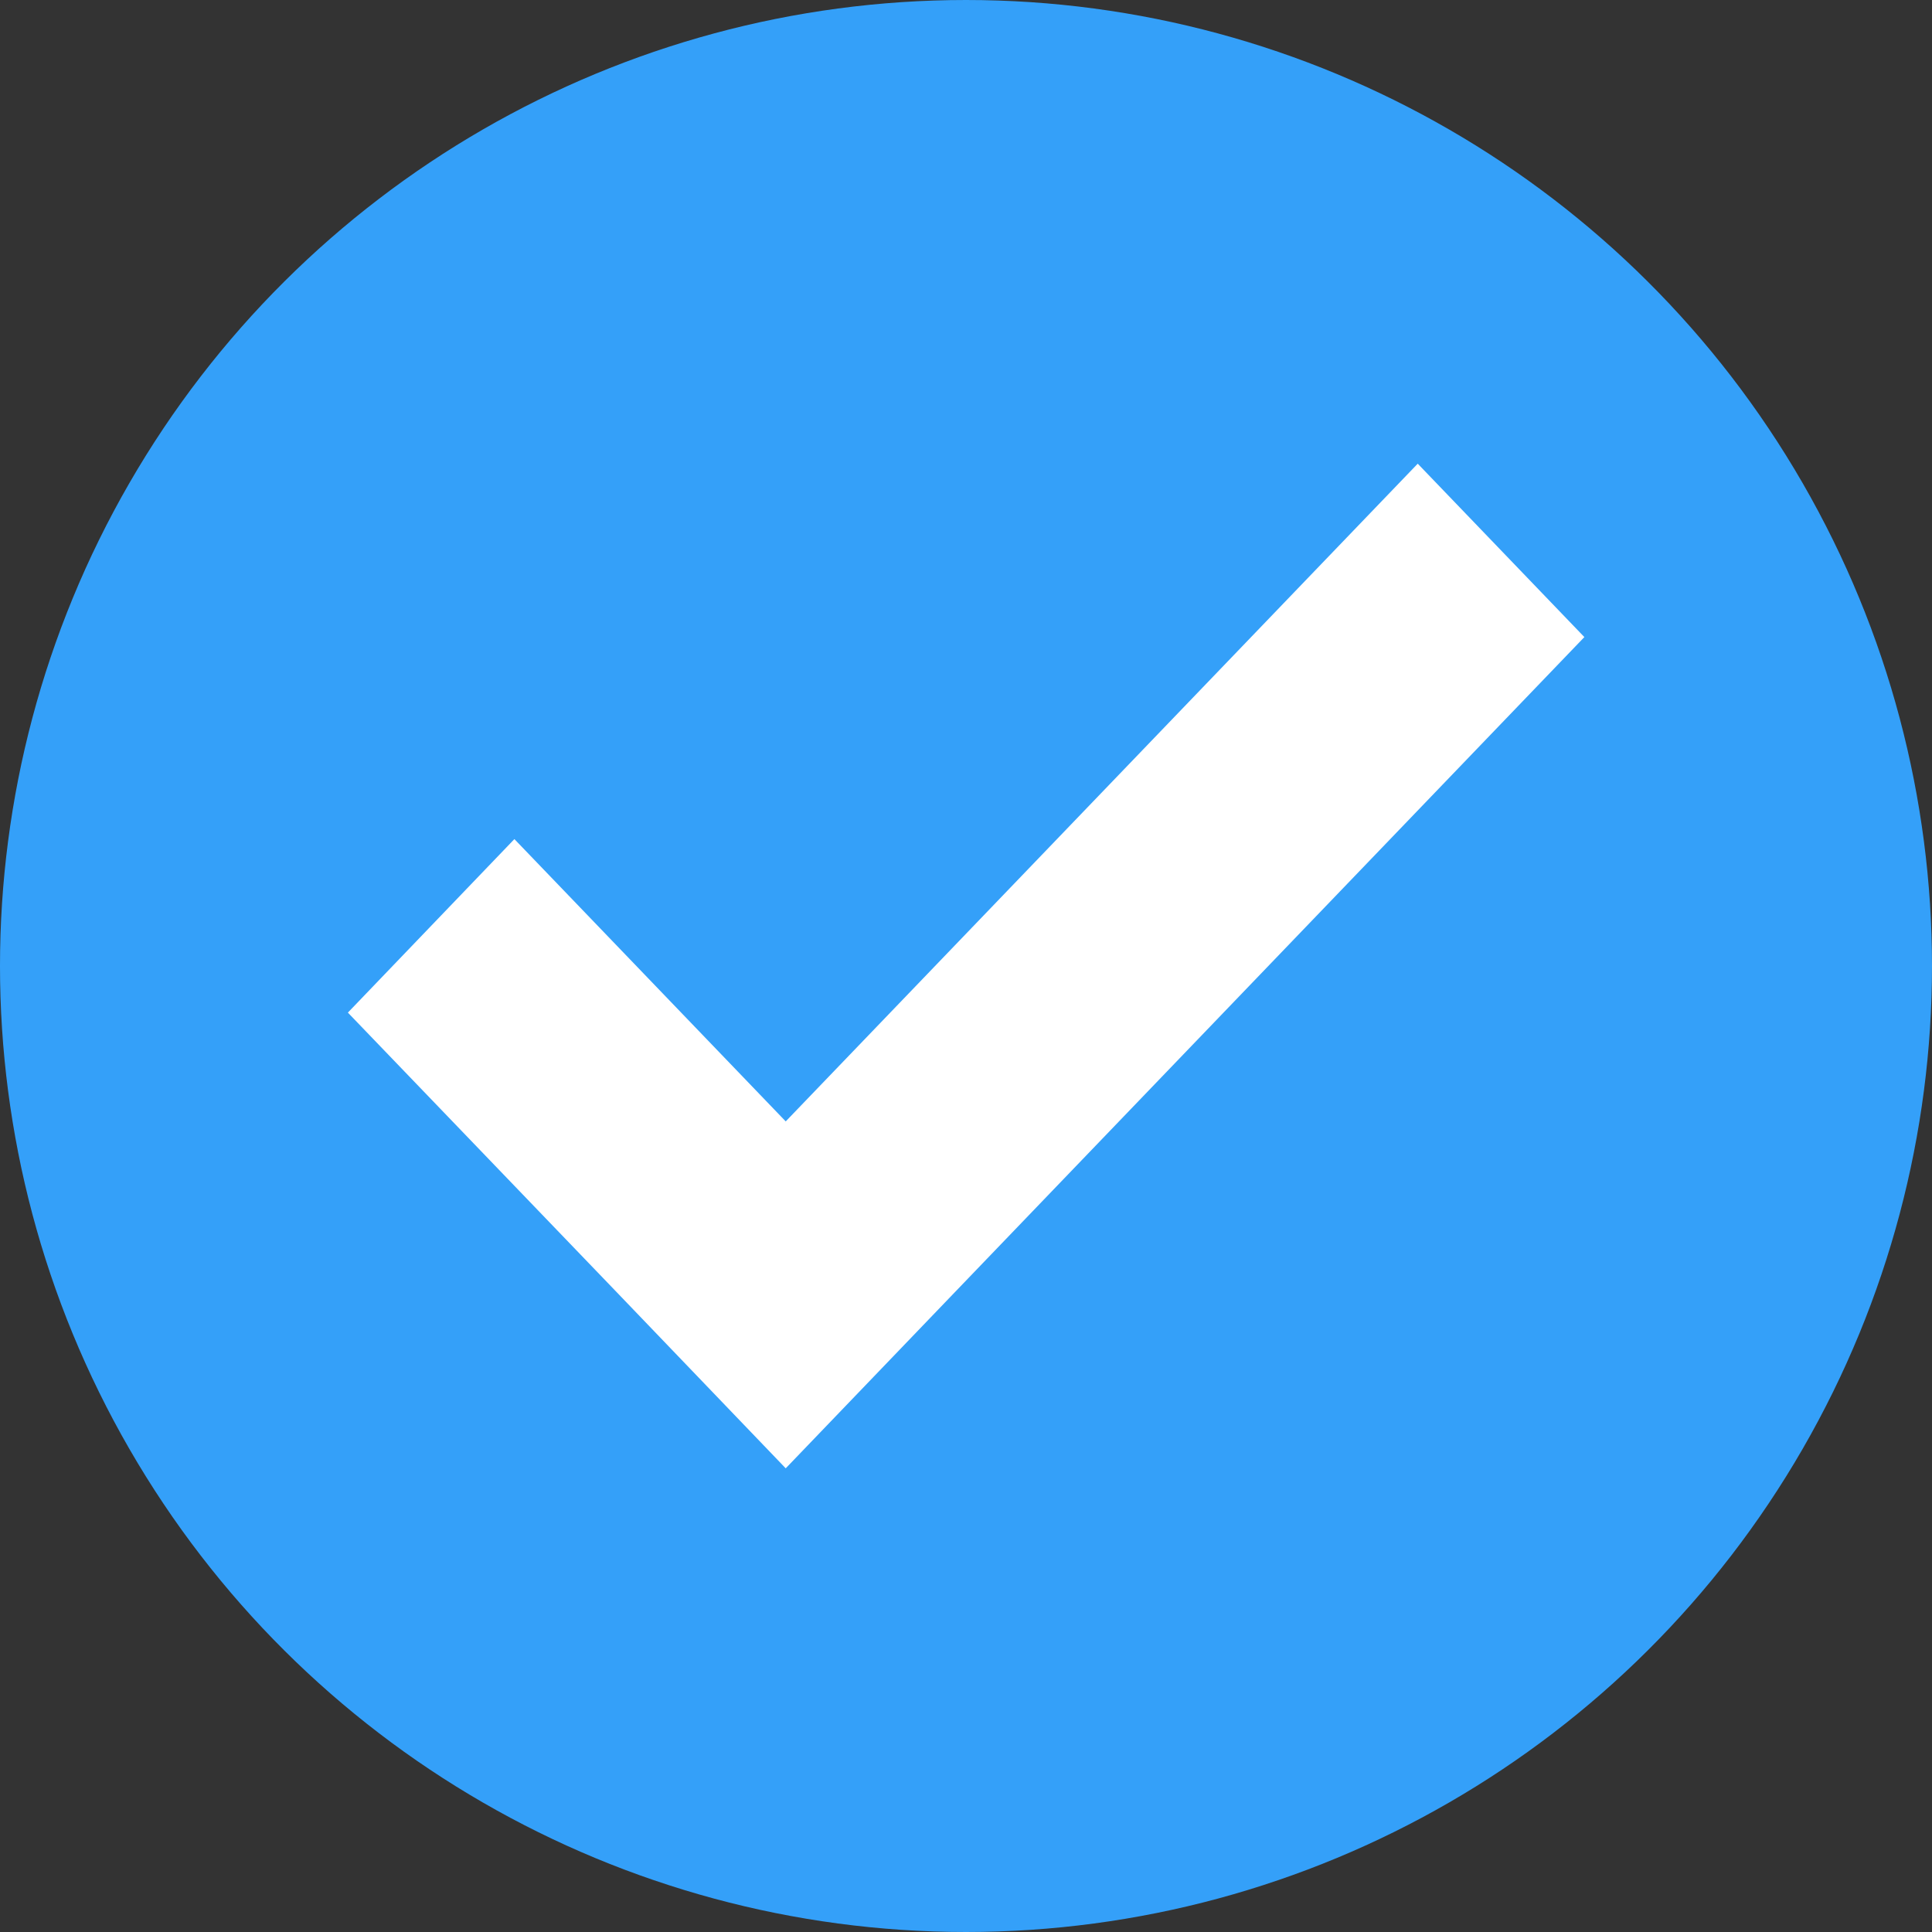
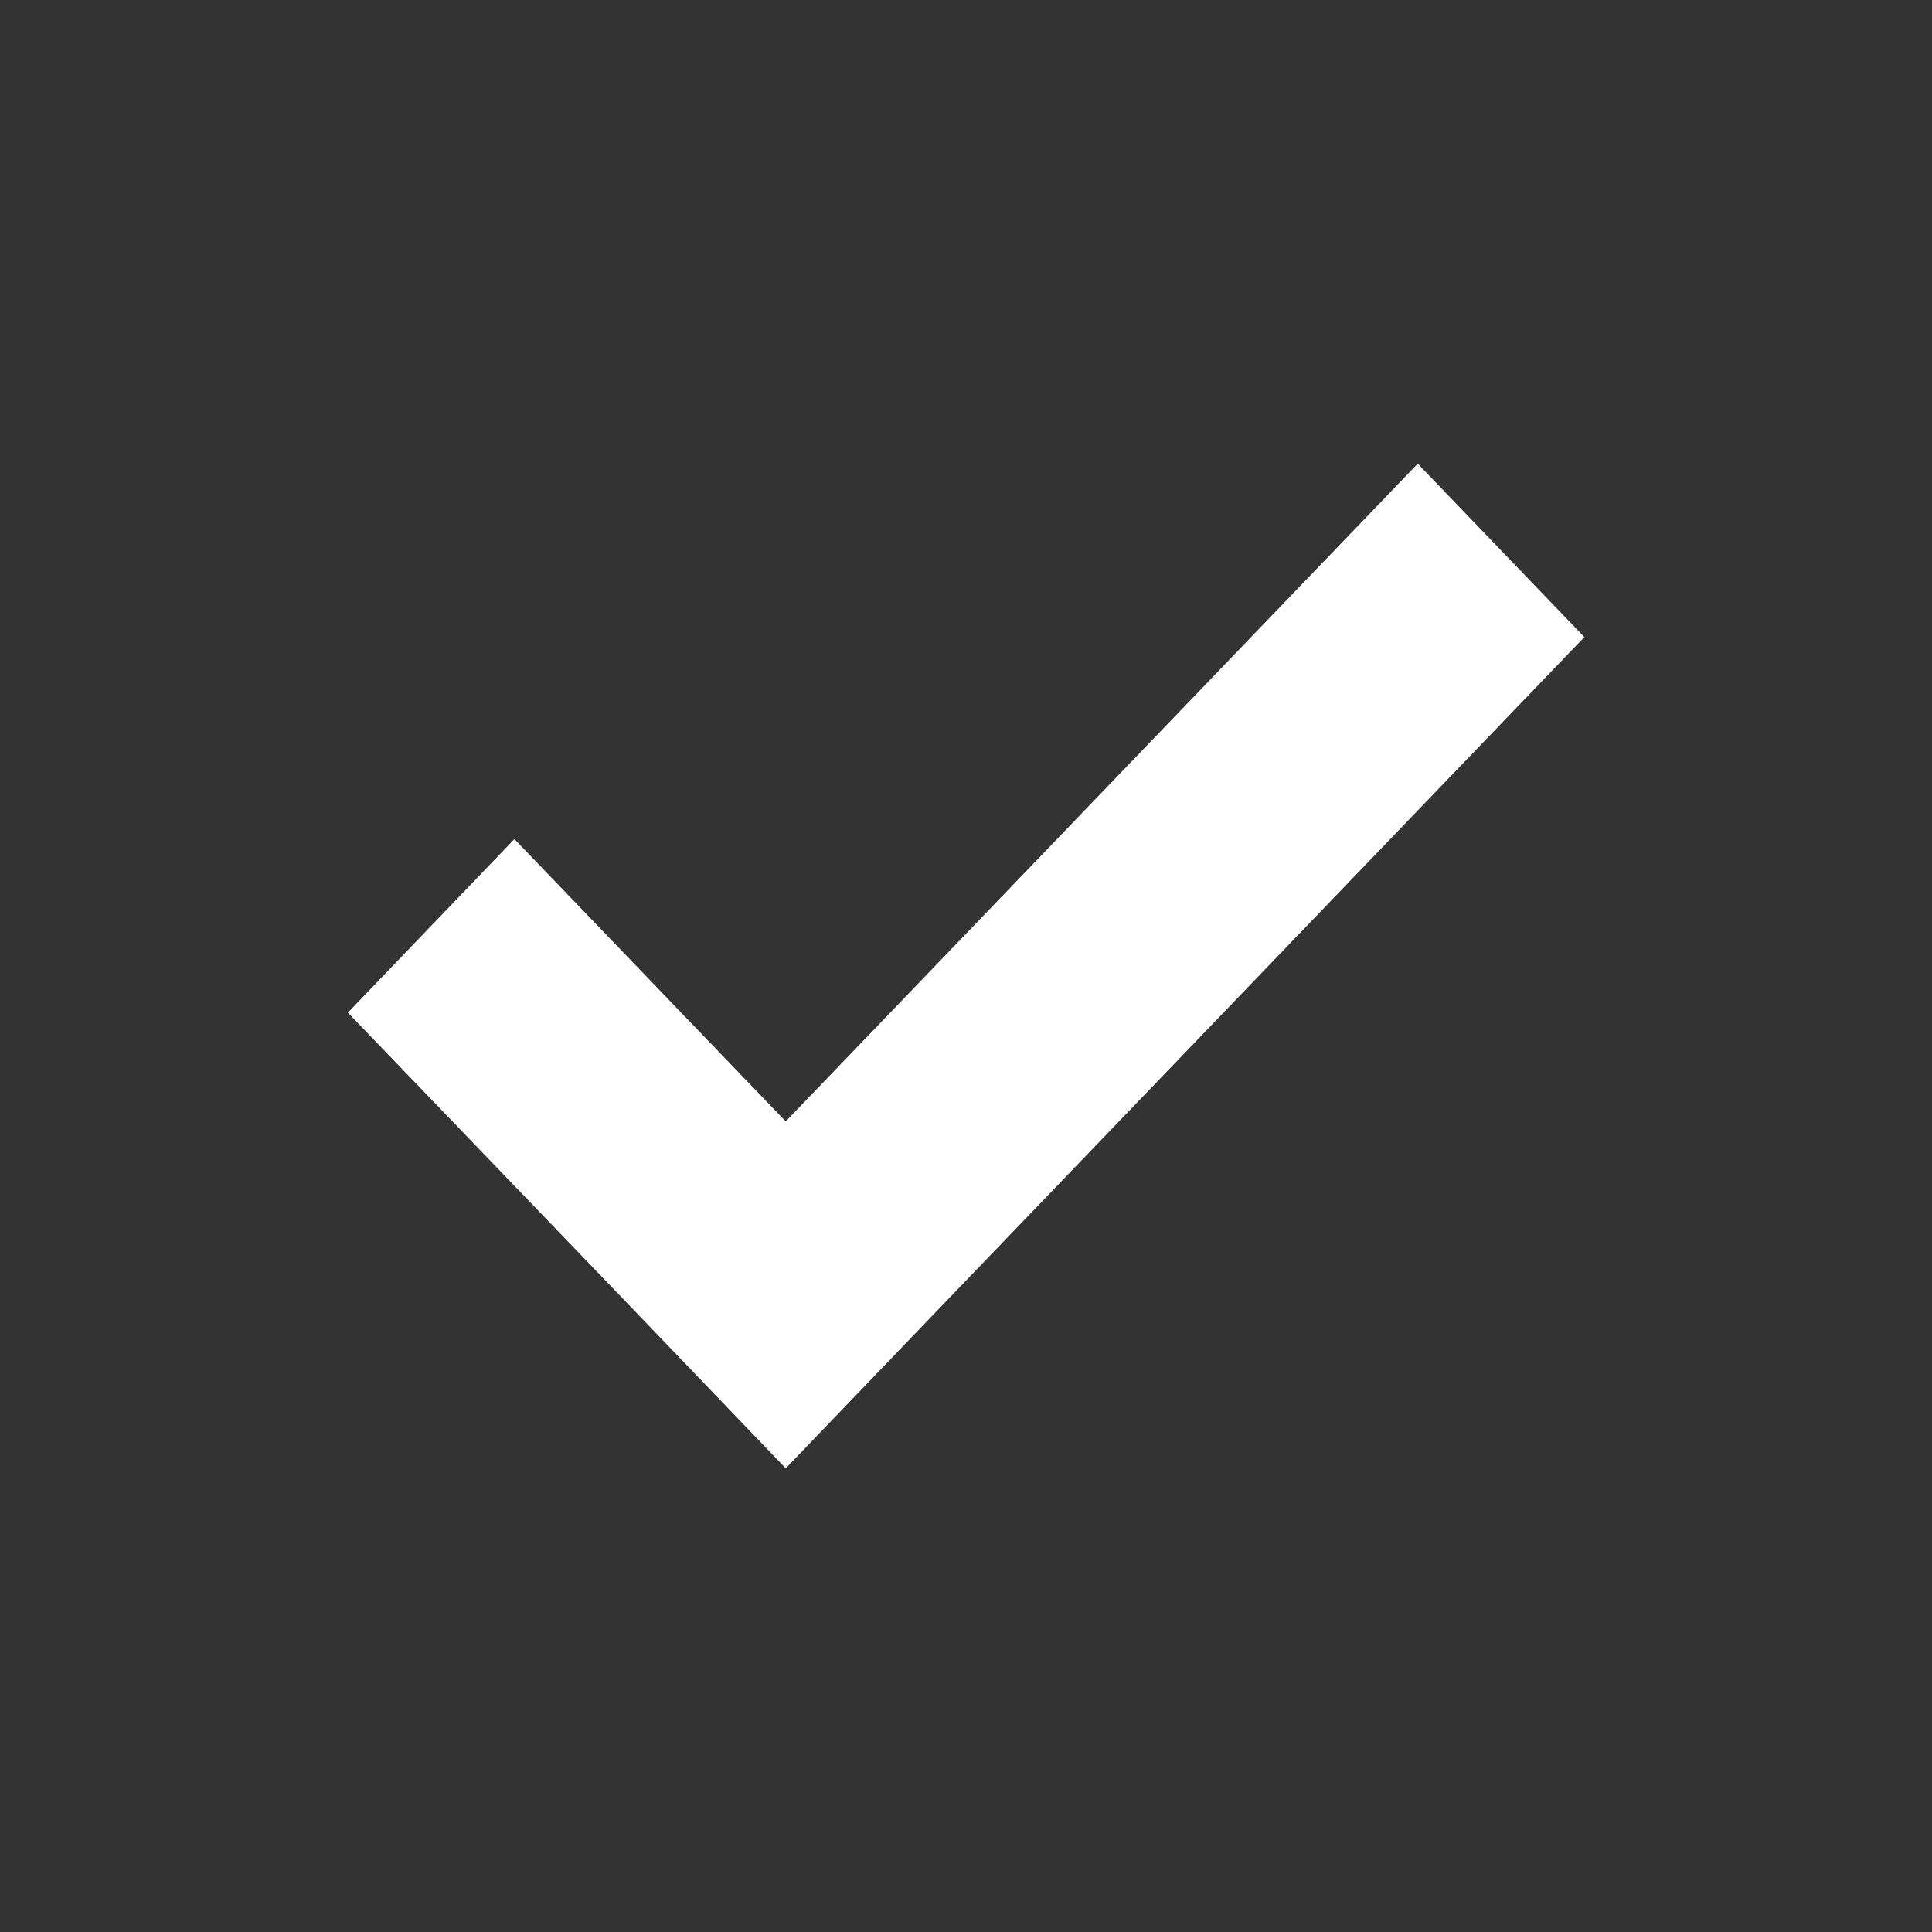
<svg xmlns="http://www.w3.org/2000/svg" width="16" height="16" viewBox="0 0 16 16" fill="none">
  <rect x="0" y="0" width="16" height="16" fill="#333333" stroke="none" />
-   <circle cx="8" cy="8" r="8" transform="rotate(90 8 8)" fill="#34A0F9" />
  <path d="M4.26 6.949L2.881 8.386L5.128 10.723L6.507 12.16L7.887 10.723L13.121 5.276L11.741 3.84L6.507 9.287L4.26 6.949Z" fill="white" />
</svg>